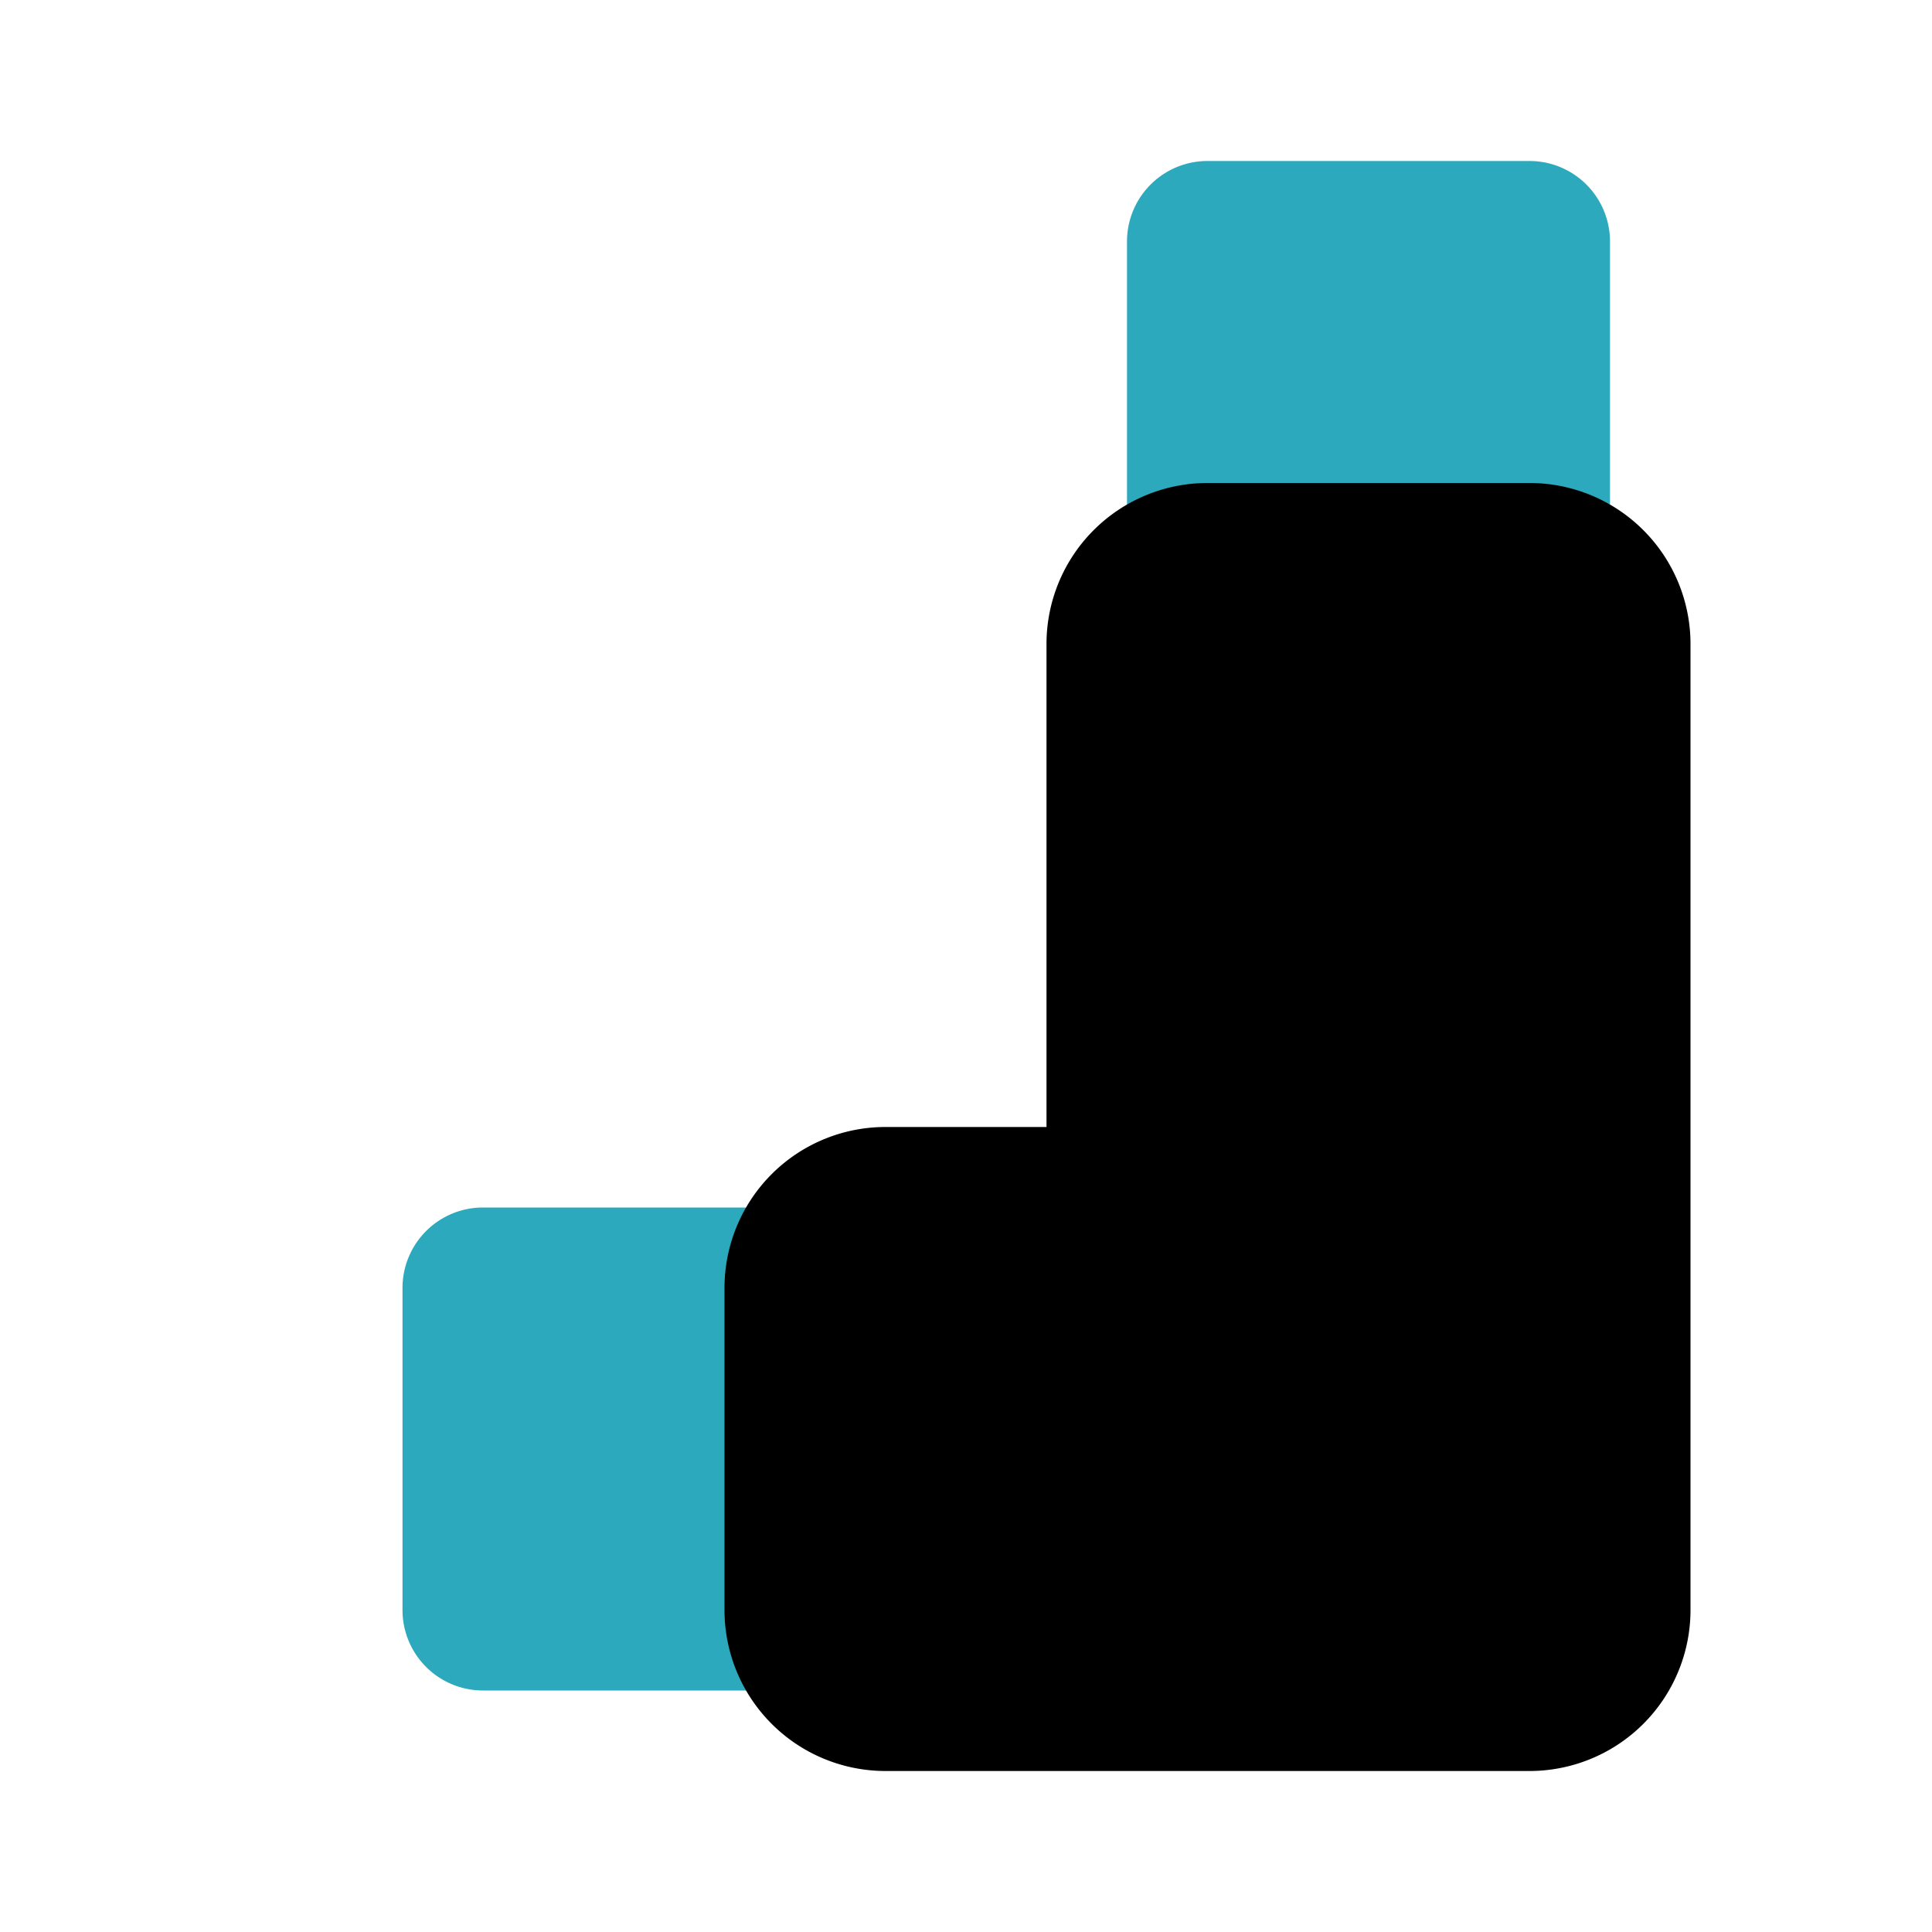
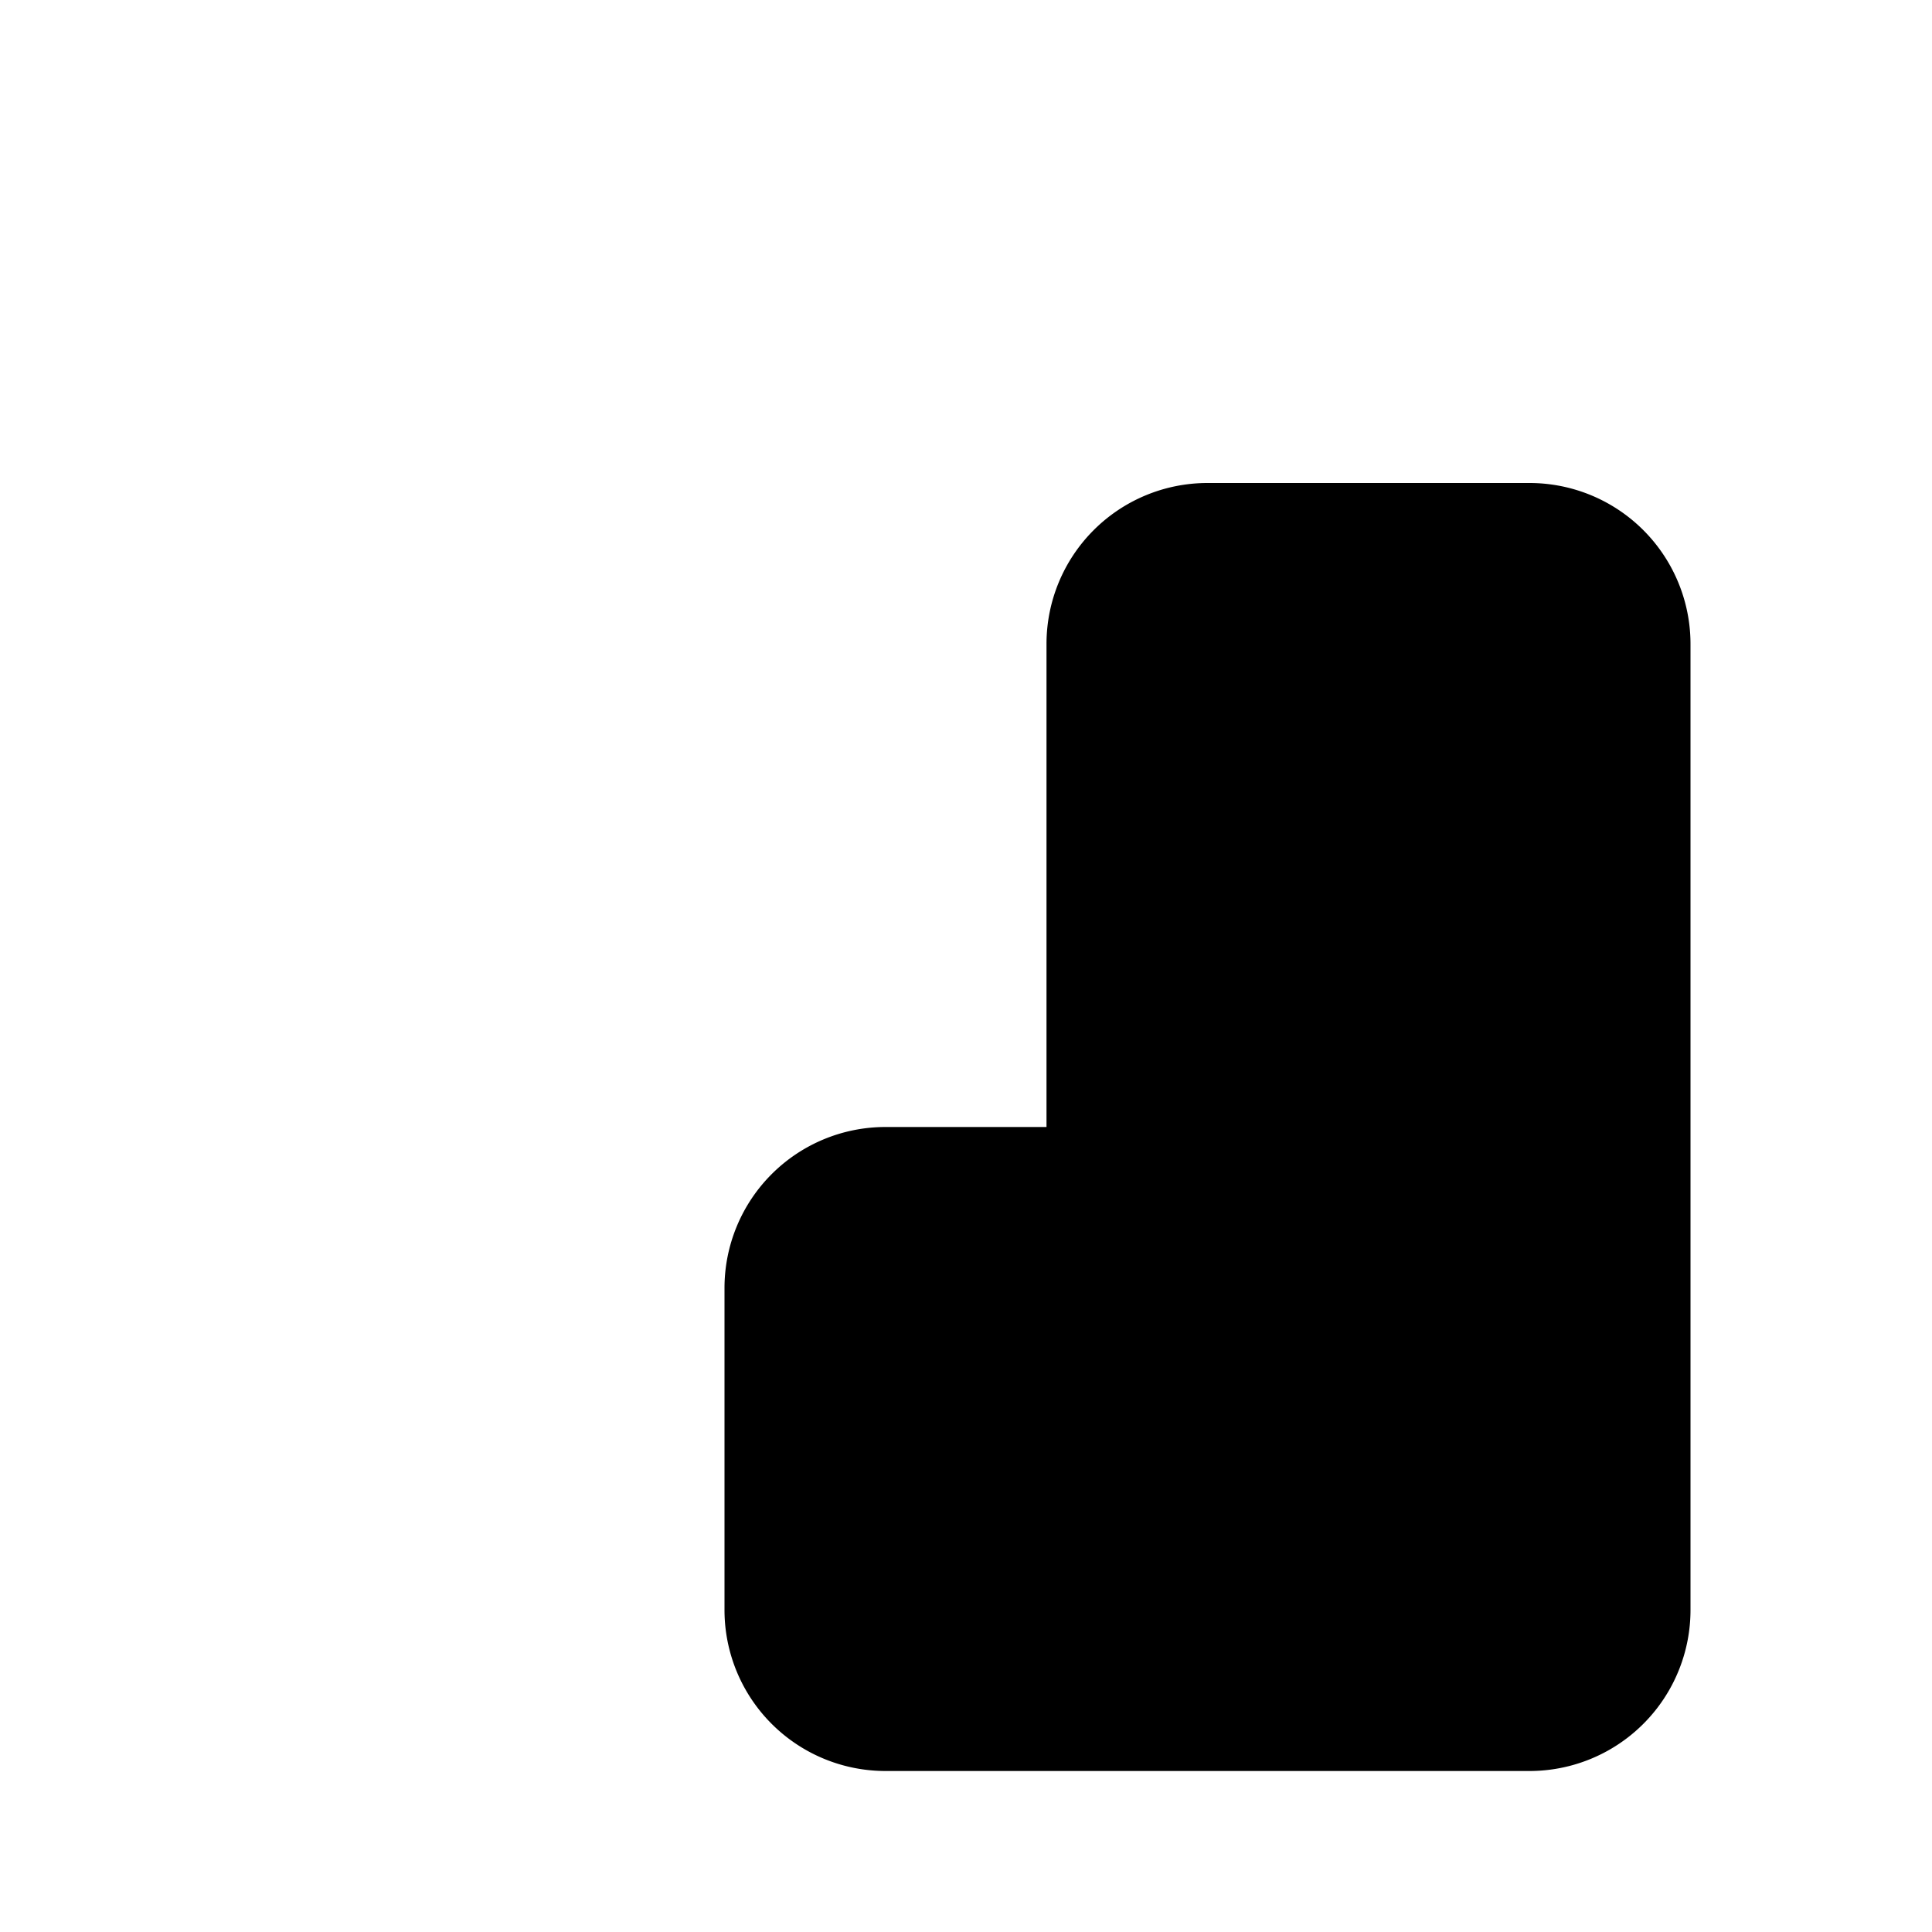
<svg xmlns="http://www.w3.org/2000/svg" fill="#000000" width="800px" height="800px" viewBox="0 0 24 24" id="inhaler-2" data-name="Flat Color" class="icon flat-color">
-   <path id="secondary" d="M11,16v4a1,1,0,0,1-1,1H6a1,1,0,0,1-1-1V16a1,1,0,0,1,1-1h4A1,1,0,0,1,11,16ZM19,2H15a1,1,0,0,0-1,1V7a1,1,0,0,0,1,1h4a1,1,0,0,0,1-1V3A1,1,0,0,0,19,2Z" style="fill: rgb(44, 169, 188);" />
  <path id="primary" d="M19,6H15a2,2,0,0,0-2,2v6H11a2,2,0,0,0-2,2v4a2,2,0,0,0,2,2h8a2,2,0,0,0,2-2V8A2,2,0,0,0,19,6Z" style="fill: rgb(0, 0, 0);" />
</svg>